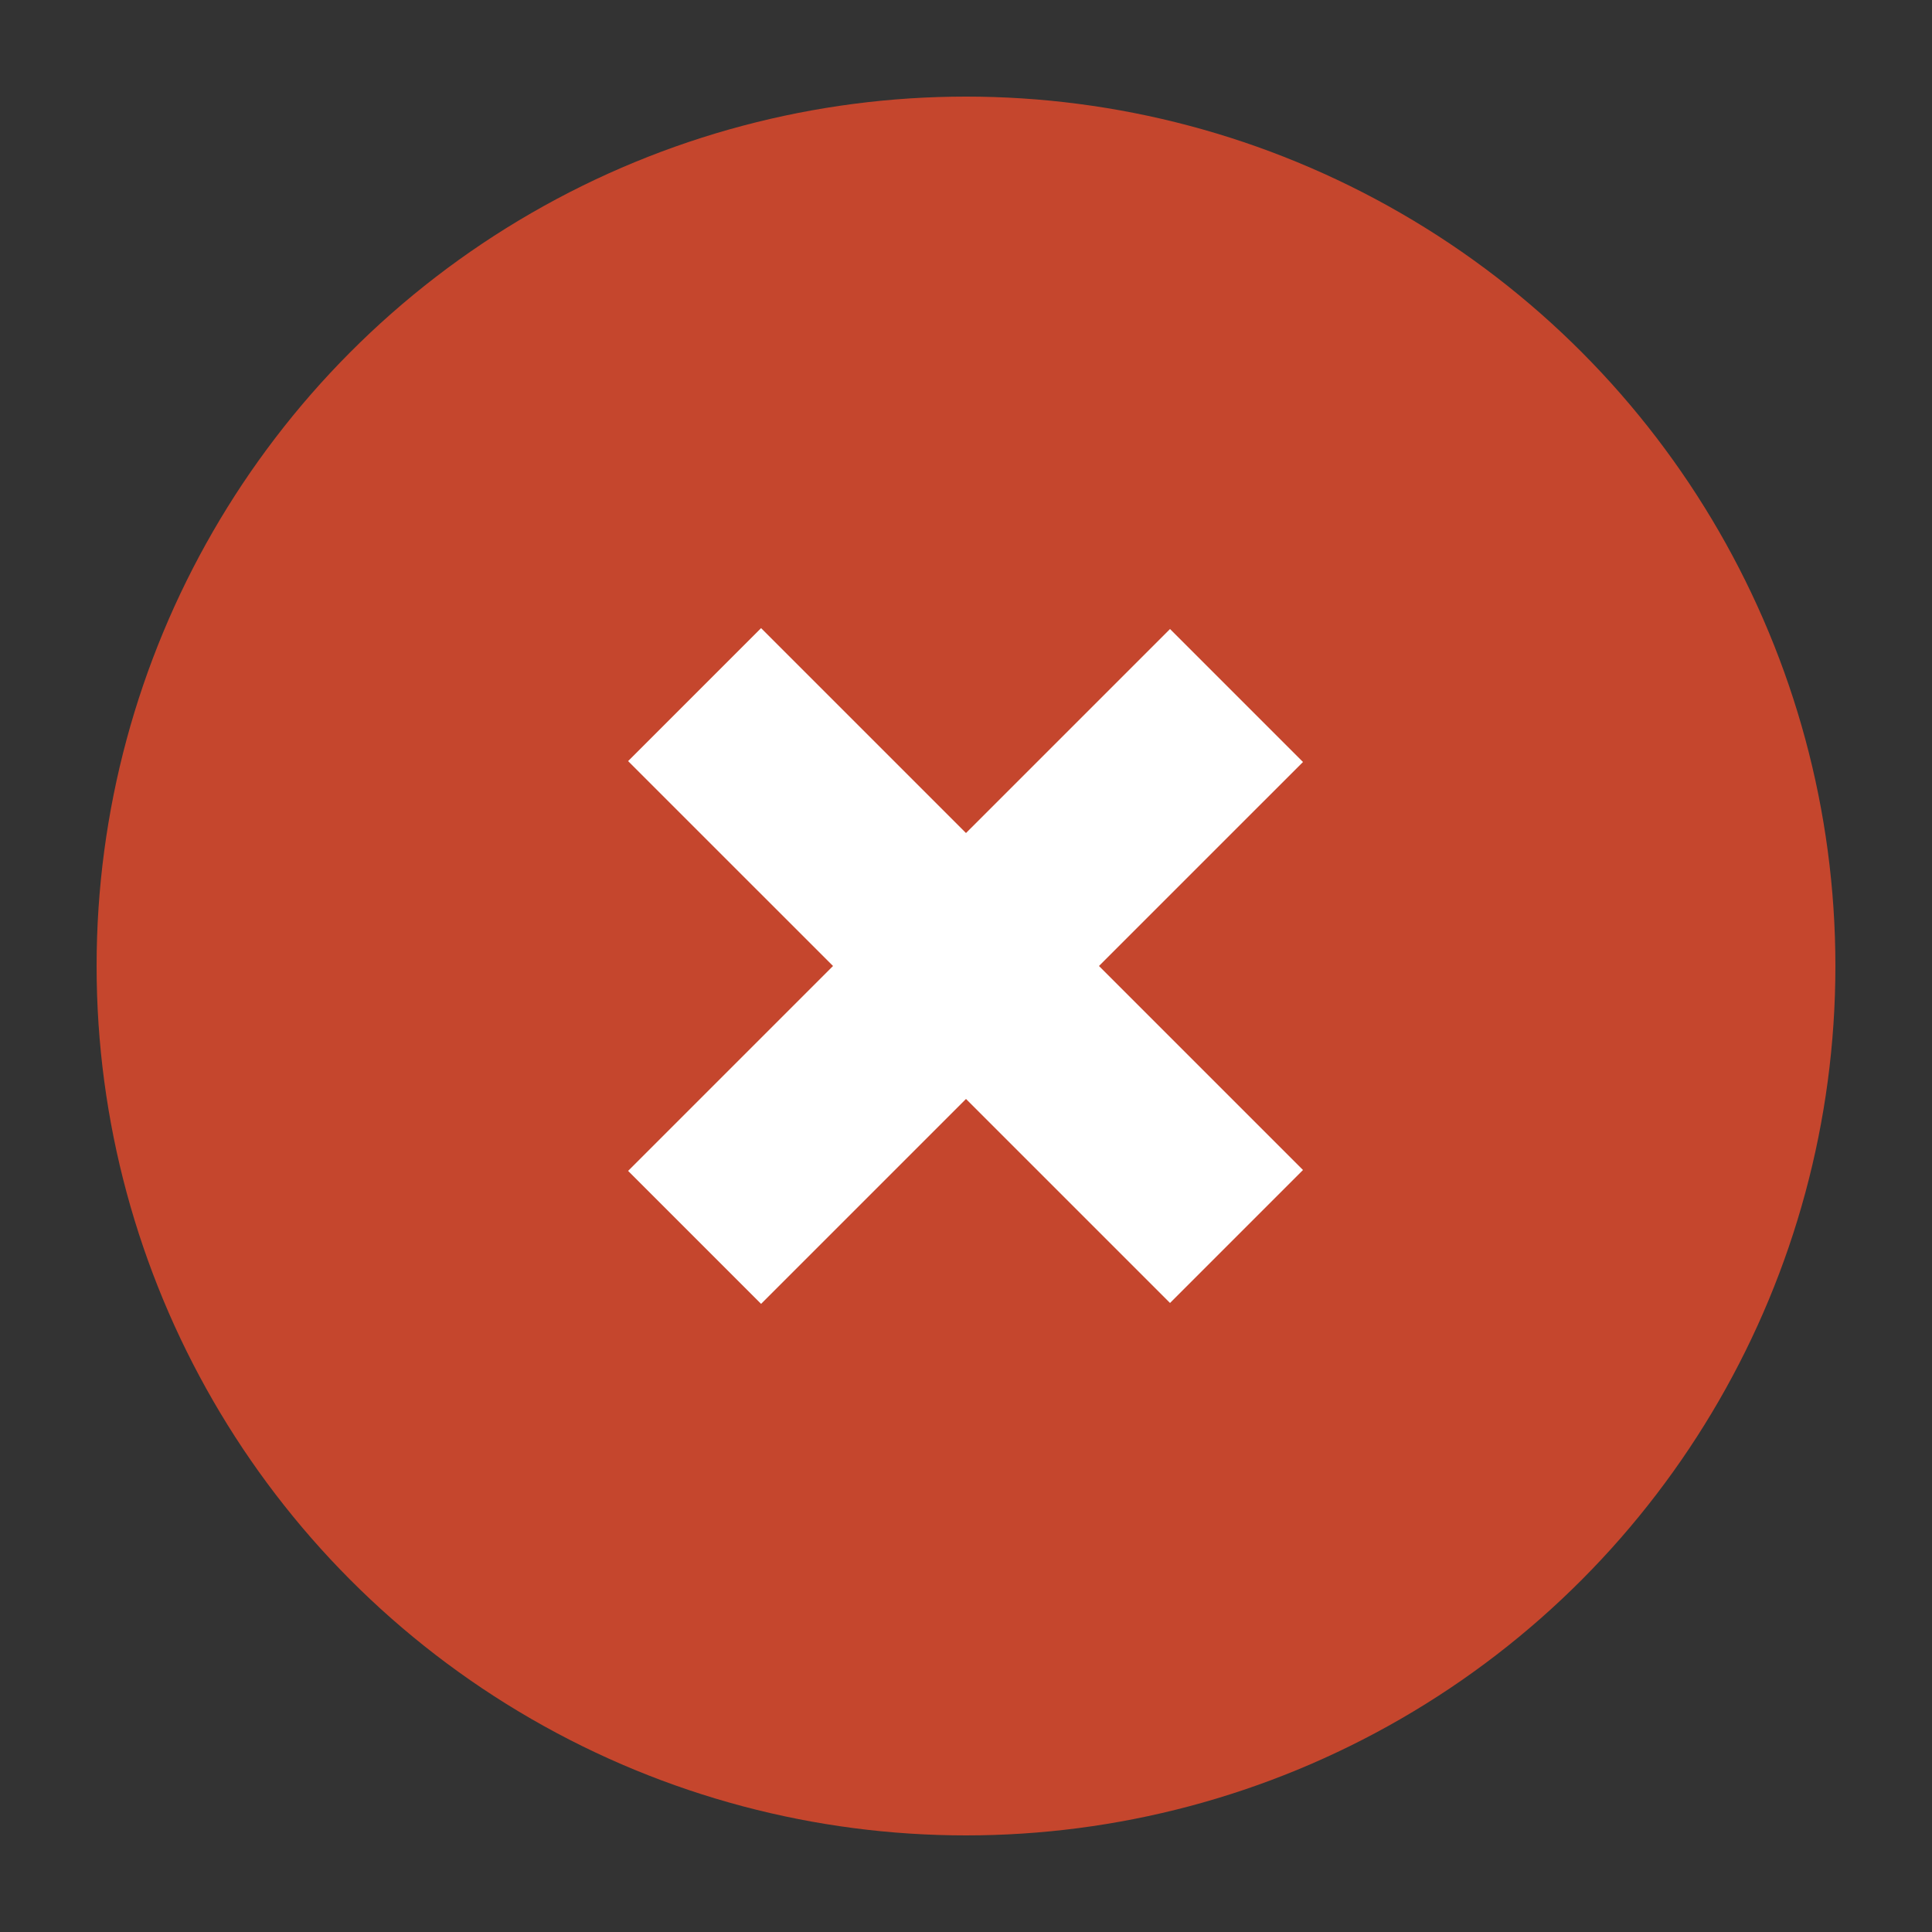
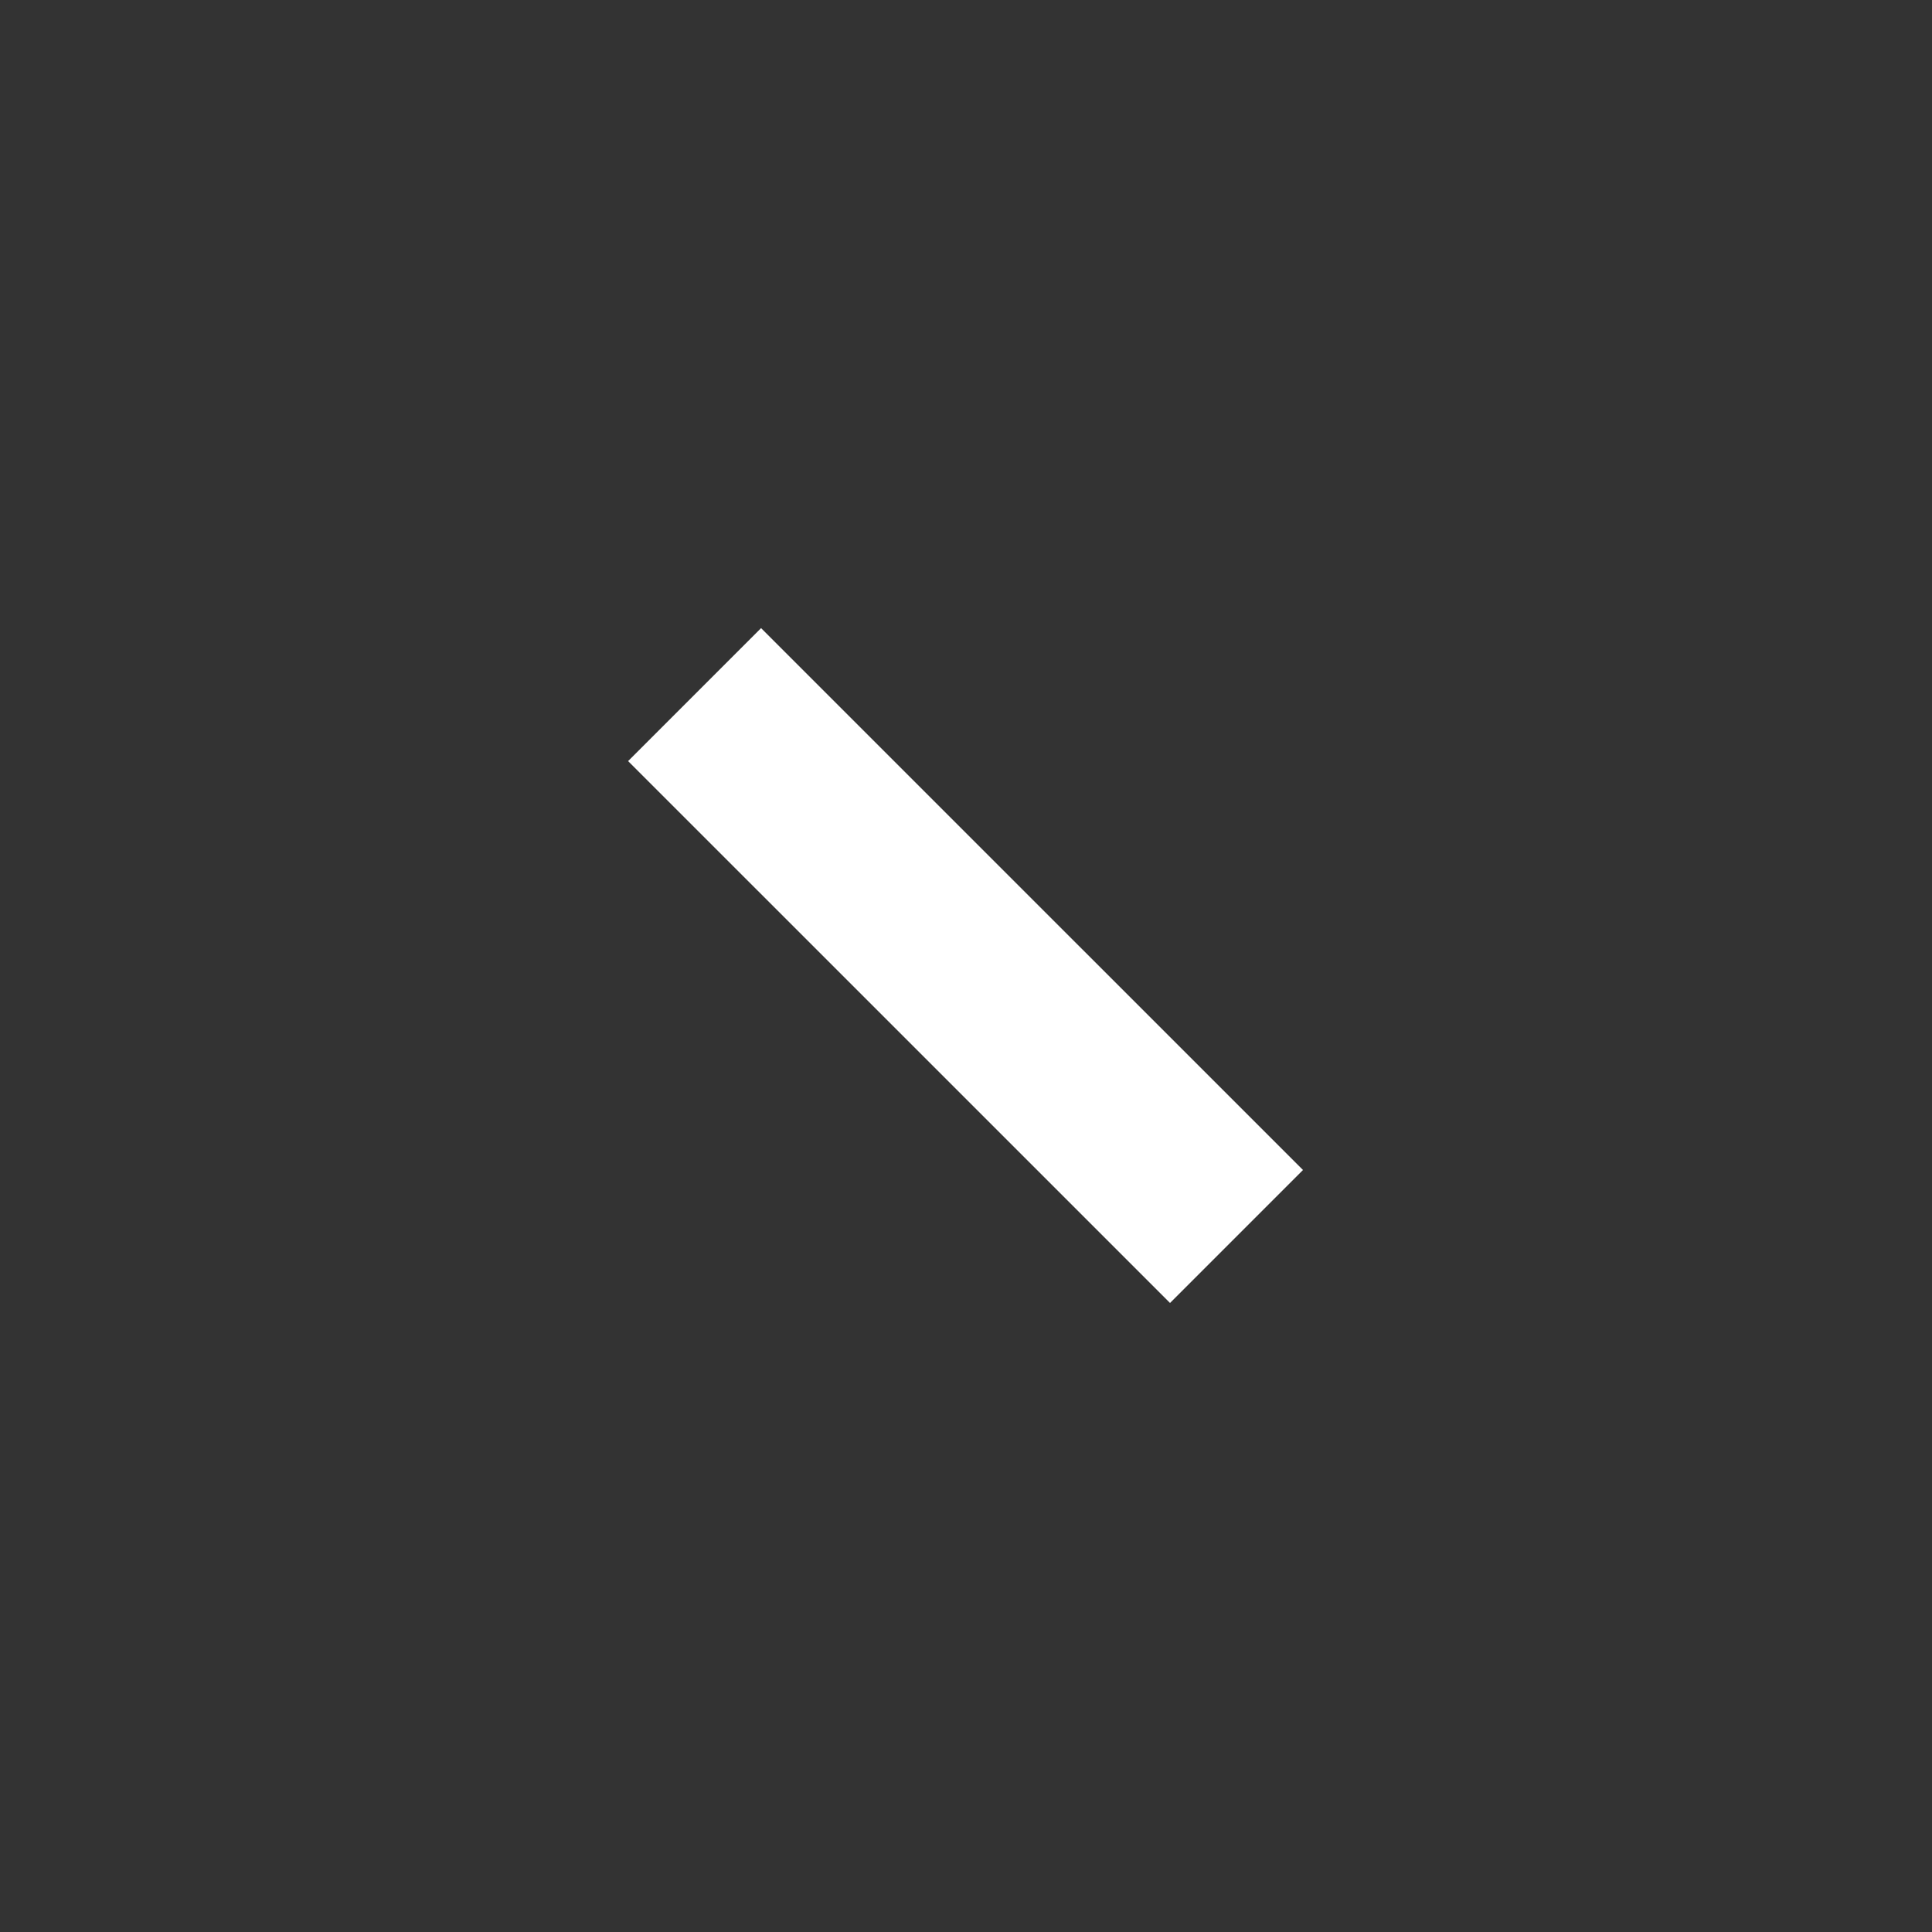
<svg xmlns="http://www.w3.org/2000/svg" version="1.1" id="Layer_1" x="0" y="0" viewBox="0 0 150 150" xml:space="preserve">
  <rect x="0" y="0" width="150" height="150" fill="#333333" stroke="none" />
  <style type="text/css">.st21{fill:#fff}</style>
-   <circle cx="75" cy="75" r="67.5" fill="#c5462d" />
-   <path transform="rotate(45.001 75.001 75)" class="st21" d="M67.7 45.3h14.6v59.5H67.7z" />
  <path transform="rotate(134.999 75 75)" class="st21" d="M67.7 45.3h14.6v59.5H67.7z" />
</svg>